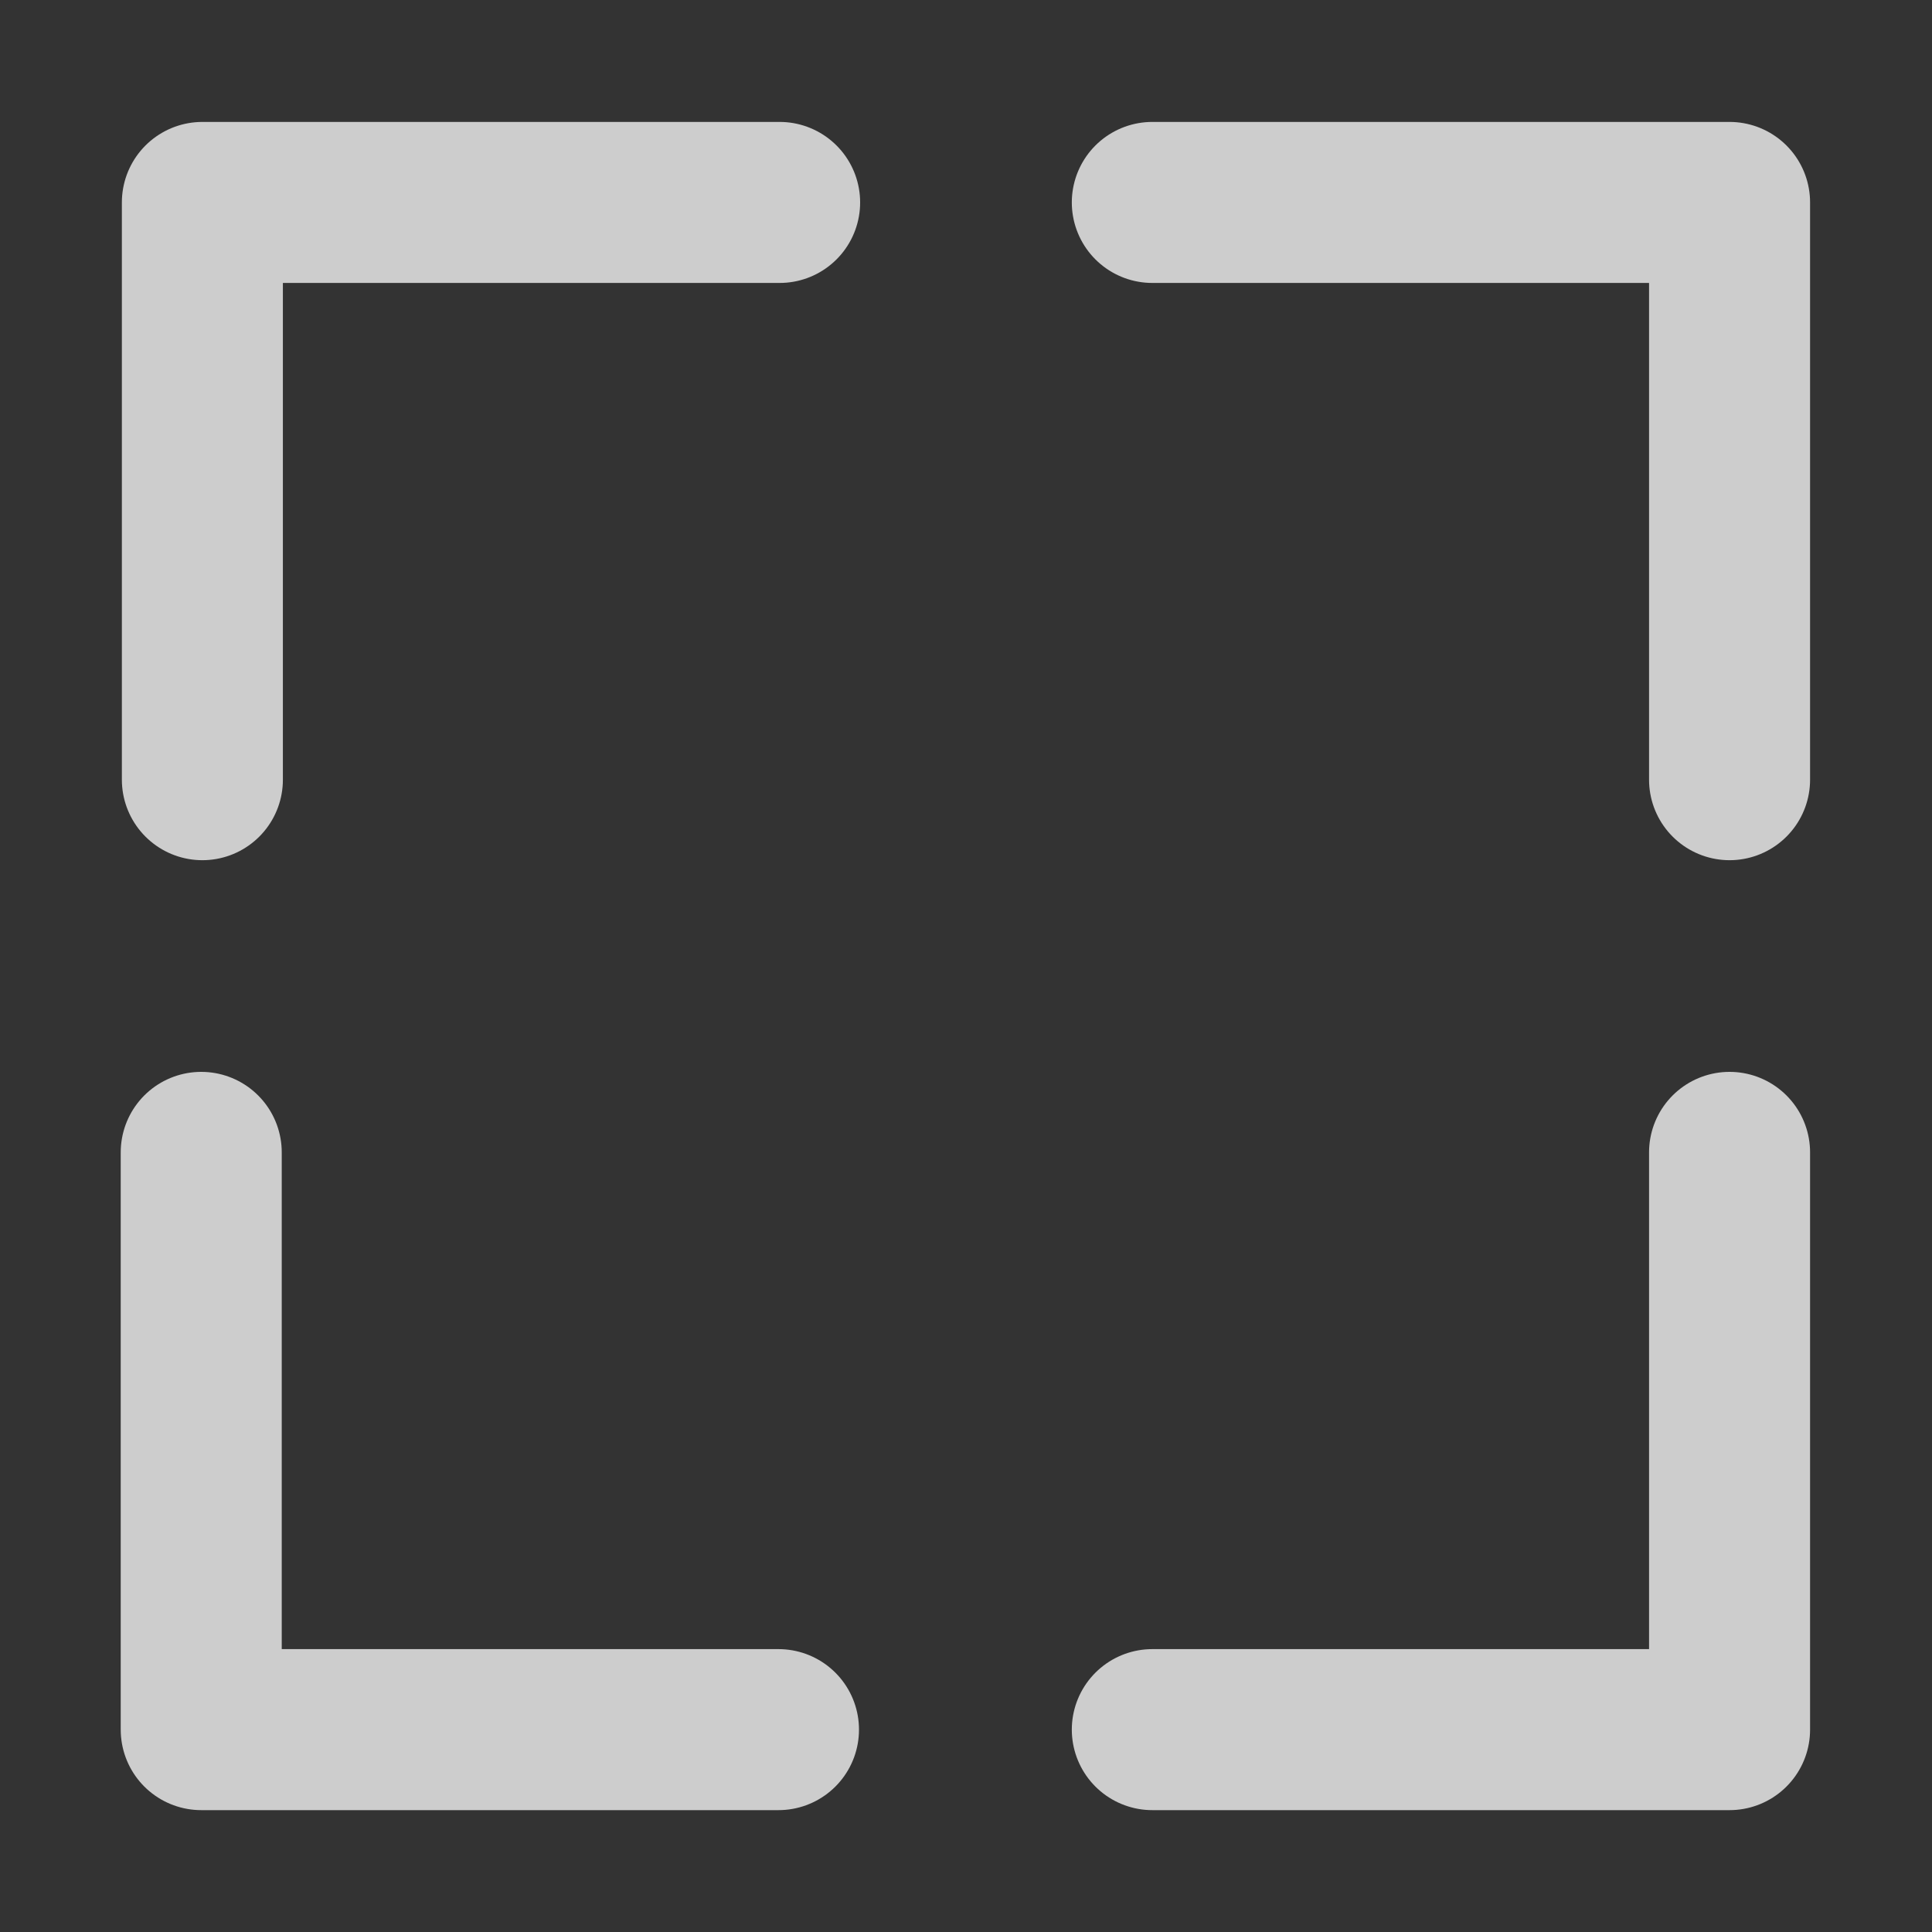
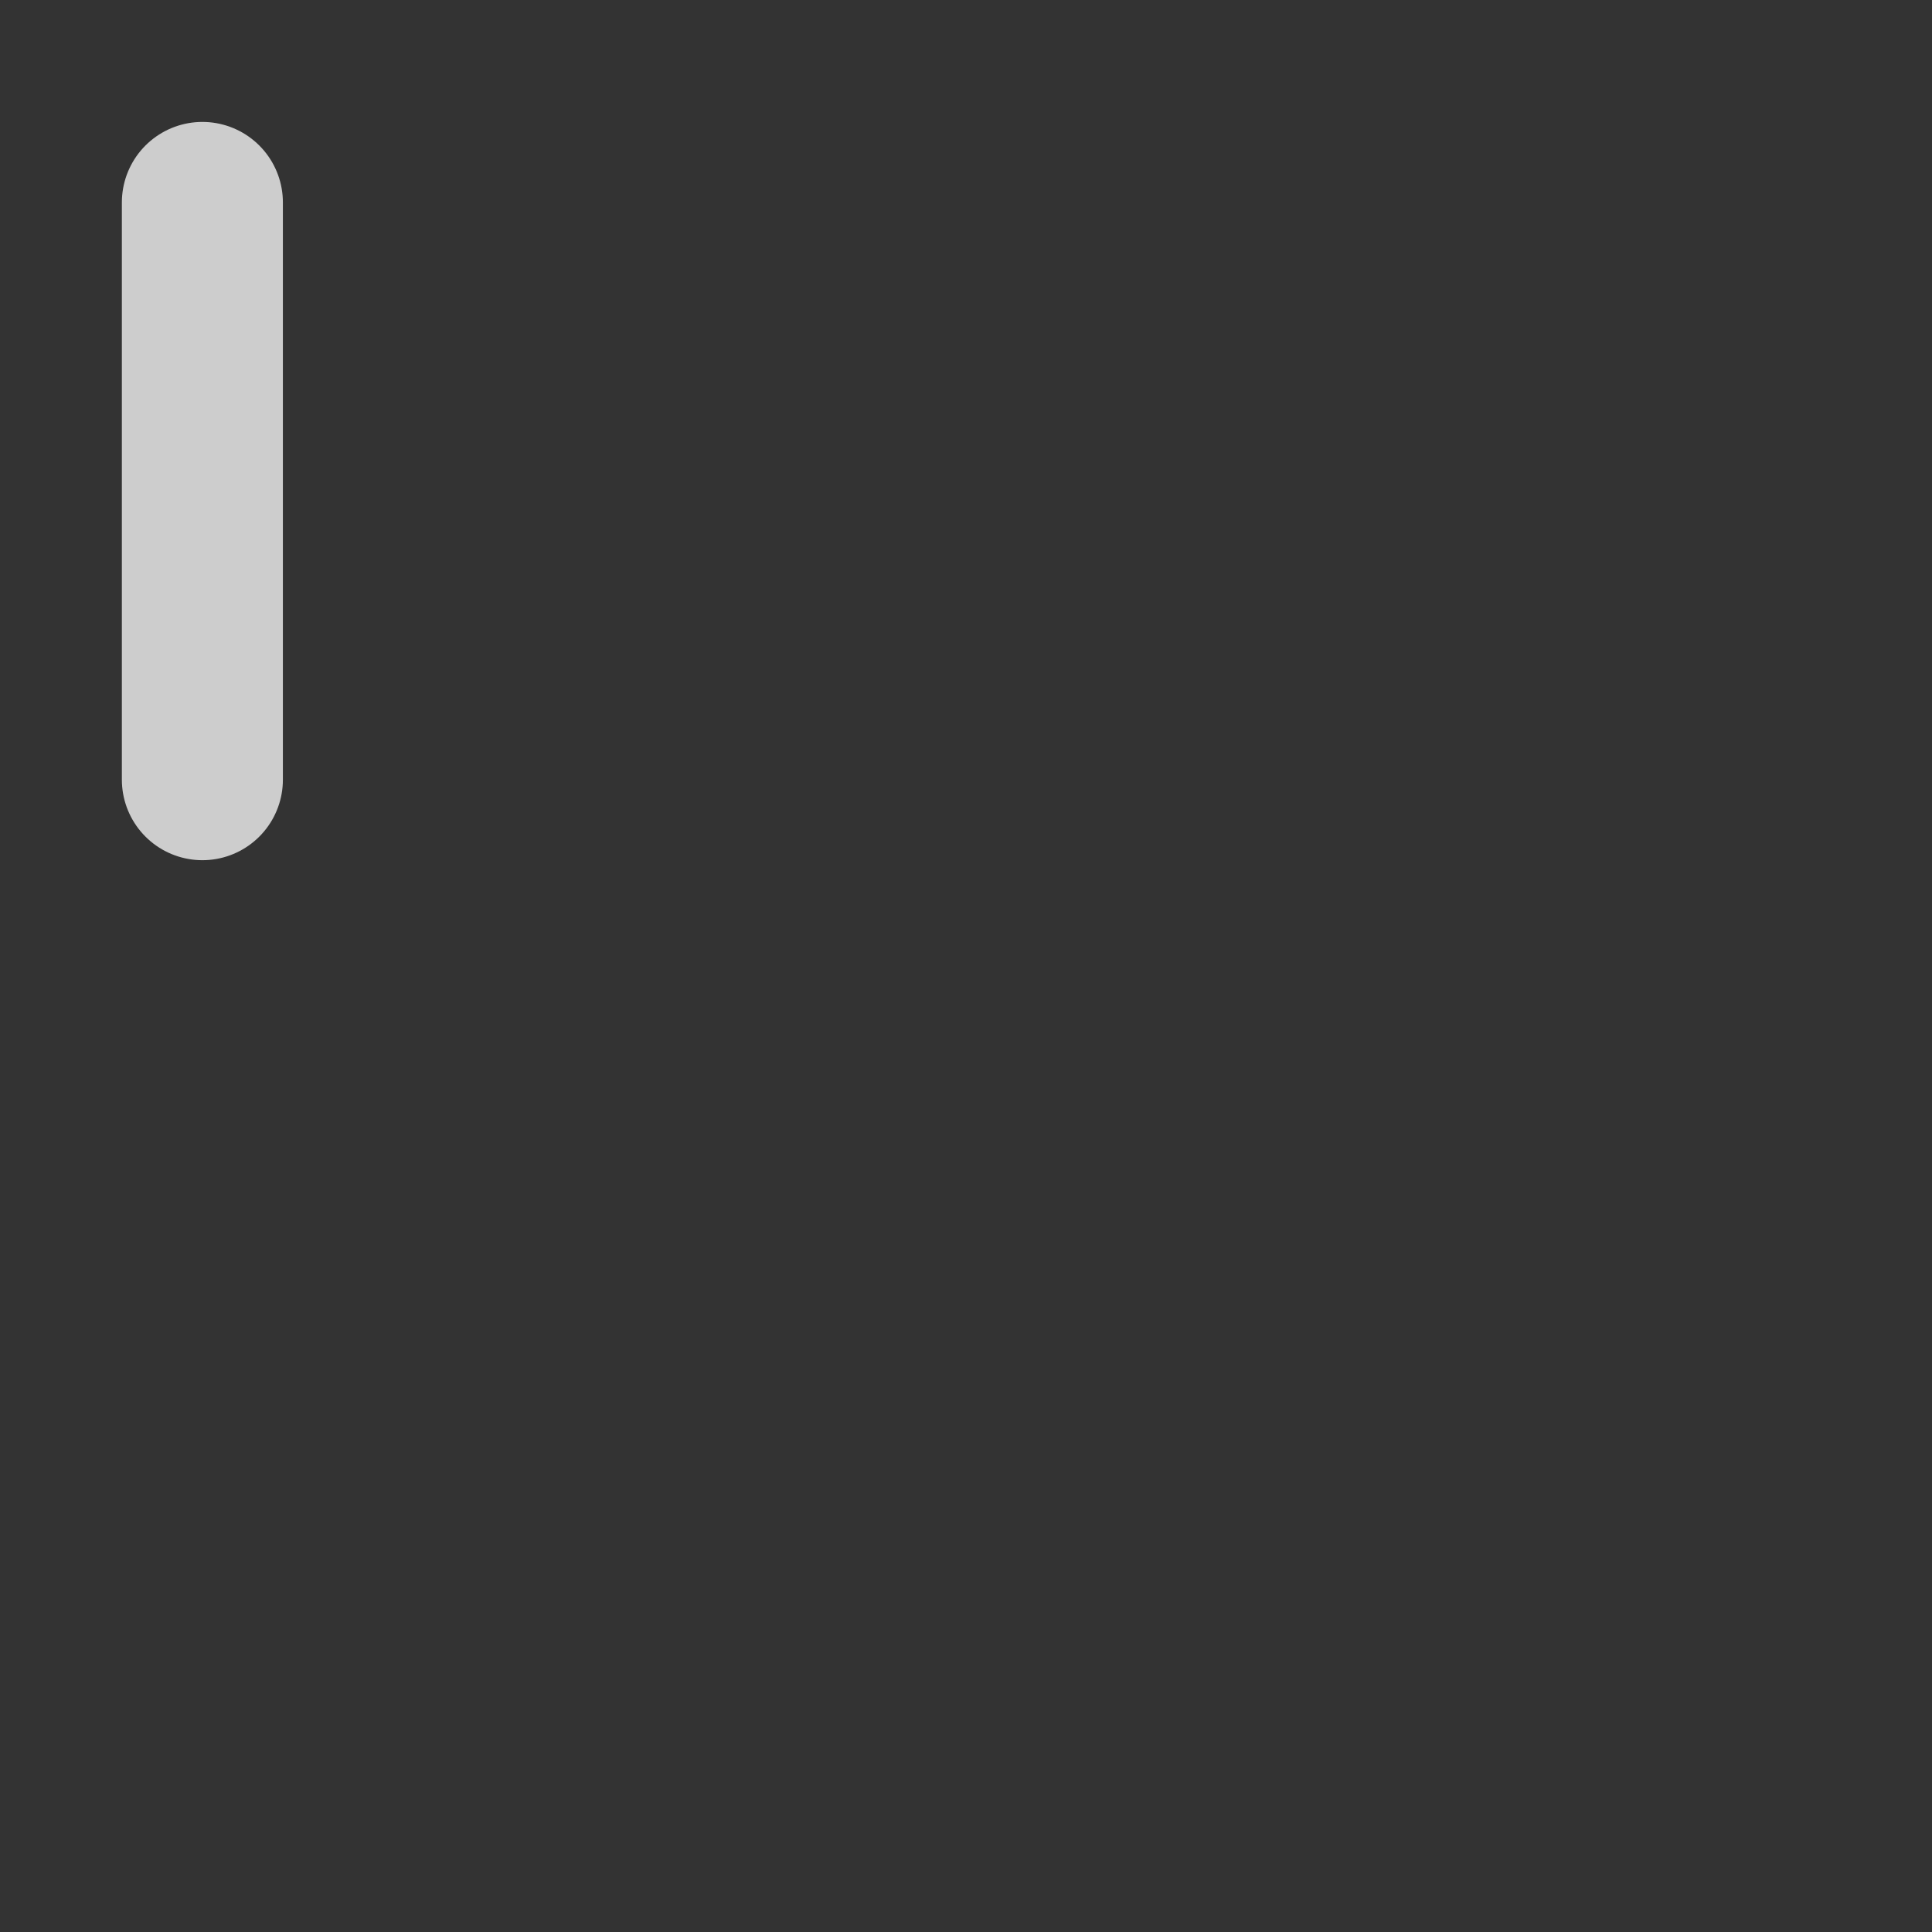
<svg xmlns="http://www.w3.org/2000/svg" xmlns:ns1="http://sodipodi.sourceforge.net/DTD/sodipodi-0.dtd" xmlns:ns2="http://www.inkscape.org/namespaces/inkscape" version="1.1" id="svg901" width="32" height="32" viewBox="0 0 32 32" ns1:docname="embed.svg" ns2:version="0.92.4 5da689c313, 2019-01-14">
  <rect x="0" y="0" width="32" height="32" fill="#333333" stroke="none" />
  <defs id="defs905" />
  <ns1:namedview pagecolor="#ffffff" bordercolor="#666666" borderopacity="1" objecttolerance="10" gridtolerance="10" guidetolerance="10" ns2:pageopacity="0" ns2:pageshadow="2" ns2:window-width="1916" ns2:window-height="1054" id="namedview903" showgrid="false" ns2:zoom="28.733597" ns2:cx="16.163265" ns2:cy="14.999863" ns2:window-x="0" ns2:window-y="24" ns2:window-maximized="0" ns2:current-layer="svg901" />
-   <path id="path913" style="fill:#ffffff;stroke:#cdcdcd;stroke-width:2.667;stroke-linecap:round;stroke-linejoin:bevel;stroke-miterlimit:4;stroke-dasharray:none;stroke-opacity:1" d="m 3.333,28.648 h 9.561 m -9.561,0 v -9.561" ns2:connector-curvature="0" />
-   <path d="m 3.352,3.353 v 9.561 m 0,-9.561 h 9.561" style="fill:#ffffff;stroke:#cdcdcd;stroke-width:2.667;stroke-linecap:round;stroke-linejoin:bevel;stroke-miterlimit:4;stroke-dasharray:none;stroke-opacity:1" id="path916" ns2:connector-curvature="0" />
-   <path ns2:connector-curvature="0" id="path918" style="fill:#ffffff;stroke:#cdcdcd;stroke-width:2.667;stroke-linecap:round;stroke-linejoin:bevel;stroke-miterlimit:4;stroke-dasharray:none;stroke-opacity:1" d="m 28.647,3.353 h -9.561 m 9.561,0 v 9.561" />
-   <path d="m 28.647,28.648 v -9.561 m 0,9.561 h -9.561" style="fill:#ffffff;stroke:#cdcdcd;stroke-width:2.667;stroke-linecap:round;stroke-linejoin:bevel;stroke-miterlimit:4;stroke-dasharray:none;stroke-opacity:1" id="path920" ns2:connector-curvature="0" />
+   <path d="m 3.352,3.353 v 9.561 m 0,-9.561 " style="fill:#ffffff;stroke:#cdcdcd;stroke-width:2.667;stroke-linecap:round;stroke-linejoin:bevel;stroke-miterlimit:4;stroke-dasharray:none;stroke-opacity:1" id="path916" ns2:connector-curvature="0" />
</svg>